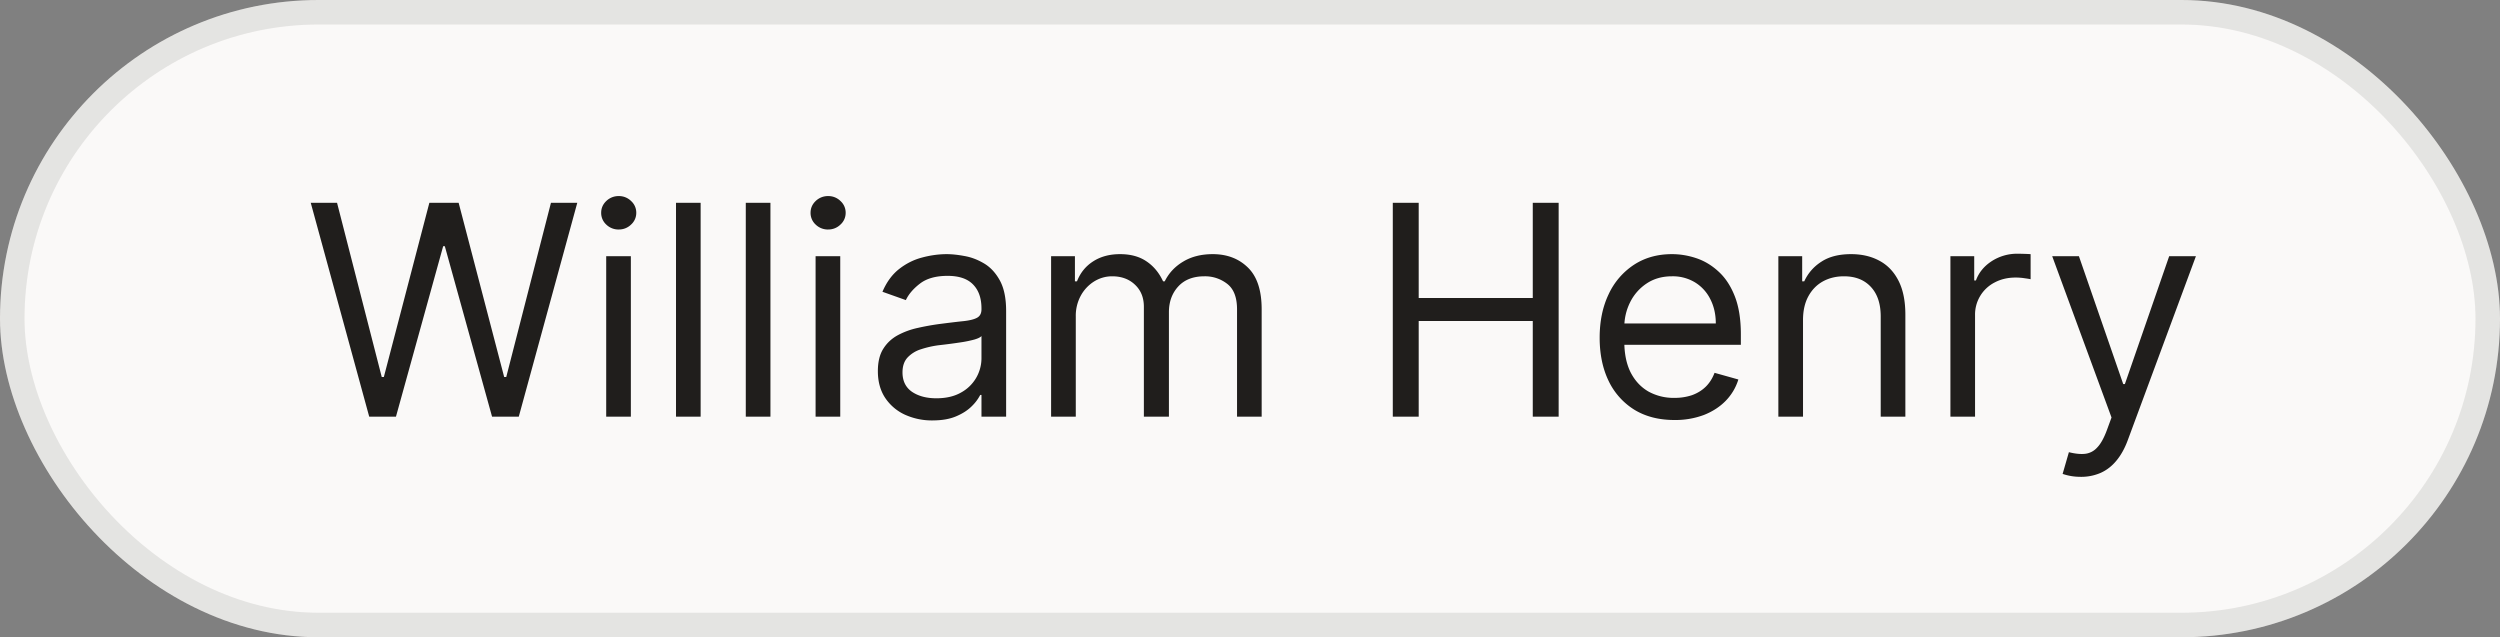
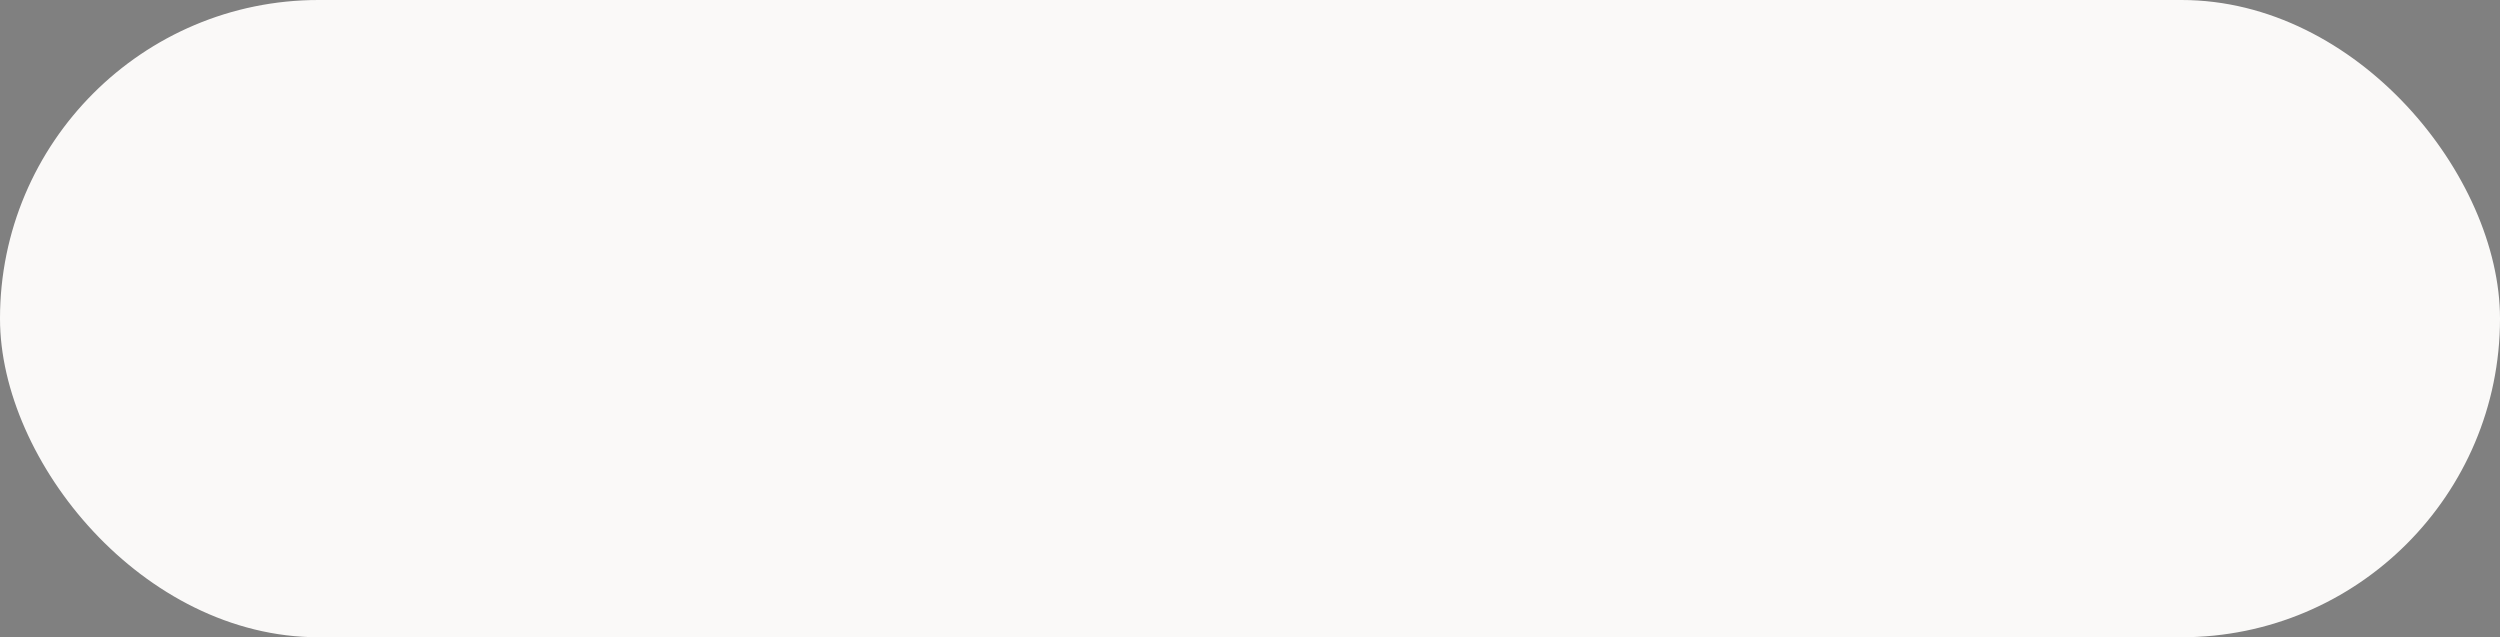
<svg xmlns="http://www.w3.org/2000/svg" width="102" height="26" fill="none">
  <rect width="100%" height="100%" fill="#808080" stroke="none" />
  <rect width="102" height="26" fill="#FAF9F8" rx="13" />
-   <rect width="101" height="25" x=".5" y=".5" stroke="#201E1C" stroke-opacity=".1" rx="12.5" />
-   <path fill="#201E1C" d="m15.064 17-2.386-8.727h1.073l1.824 7.108h.086l1.857-7.108h1.194l1.858 7.108h.085l1.824-7.108h1.074L21.166 17h-1.09l-1.927-6.954h-.068L16.155 17h-1.091Zm9.669 0v-6.546h1.006V17h-1.006Zm.511-7.636a.715.715 0 0 1-.507-.2.643.643 0 0 1-.209-.482c0-.188.07-.348.21-.482a.715.715 0 0 1 .506-.2.7.7 0 0 1 .503.2.638.638 0 0 1 .213.482.638.638 0 0 1-.213.481.7.7 0 0 1-.503.2Zm3.342-1.091V17h-1.005V8.273h1.005Zm2.848 0V17h-1.006V8.273h1.006ZM33.276 17v-6.546h1.006V17h-1.006Zm.511-7.636a.715.715 0 0 1-.507-.2.643.643 0 0 1-.209-.482c0-.188.07-.348.21-.482a.715.715 0 0 1 .506-.2.7.7 0 0 1 .503.2.637.637 0 0 1 .213.482.637.637 0 0 1-.213.481.7.7 0 0 1-.503.2Zm4.263 7.79a2.67 2.67 0 0 1-1.13-.235 1.938 1.938 0 0 1-.805-.686c-.199-.301-.298-.665-.298-1.091 0-.375.074-.679.221-.912.148-.236.346-.42.593-.554a3.12 3.12 0 0 1 .818-.298c.301-.068.604-.122.907-.162.398-.051.72-.09.968-.115.25-.029.432-.075.545-.14.117-.066.175-.18.175-.342v-.034c0-.42-.115-.747-.345-.98-.227-.233-.573-.35-1.036-.35-.48 0-.856.106-1.129.316-.273.21-.464.435-.575.673l-.955-.34c.17-.398.398-.708.682-.93.287-.224.6-.38.938-.468.34-.091.676-.137 1.005-.137.21 0 .452.026.725.077.275.048.54.15.797.303.258.153.473.384.643.694.17.31.256.725.256 1.245V17h-1.006v-.886h-.051a1.77 1.77 0 0 1-.341.456c-.16.162-.37.3-.635.413-.264.114-.587.17-.967.17Zm.153-.904c.398 0 .733-.078 1.006-.234a1.595 1.595 0 0 0 .835-1.385v-.92c-.043.05-.136.097-.281.14a4.78 4.78 0 0 1-.494.106 22.444 22.444 0 0 1-.964.128 3.91 3.91 0 0 0-.733.166 1.264 1.264 0 0 0-.545.337c-.136.148-.205.35-.205.605 0 .35.13.614.388.793.262.176.593.264.993.264Zm4.682.75v-6.546h.972v1.023h.085c.136-.35.357-.62.66-.814.305-.196.67-.294 1.096-.294.432 0 .791.098 1.078.294.29.194.515.465.677.814h.069c.167-.338.419-.606.754-.805.335-.202.737-.303 1.206-.303.585 0 1.064.184 1.436.55.372.364.558.93.558 1.7V17h-1.005v-4.38c0-.484-.133-.829-.397-1.036a1.467 1.467 0 0 0-.933-.311c-.46 0-.817.139-1.07.417-.252.276-.379.625-.379 1.049V17H46.67v-4.483c0-.372-.12-.672-.362-.9-.241-.23-.552-.344-.933-.344-.261 0-.506.07-.733.209a1.57 1.57 0 0 0-.545.58 1.712 1.712 0 0 0-.205.847V17h-1.006Zm13.941 0V8.273h1.057v3.886h4.654V8.273h1.056V17h-1.056v-3.903h-4.654V17h-1.057Zm11.491.136c-.63 0-1.175-.139-1.632-.417a2.803 2.803 0 0 1-1.053-1.176c-.244-.506-.366-1.094-.366-1.765 0-.67.122-1.261.366-1.772a2.89 2.89 0 0 1 1.032-1.202c.443-.29.96-.435 1.55-.435.342 0 .678.057 1.01.17.333.114.636.3.908.555.273.253.49.588.652 1.005.162.418.243.932.243 1.543v.426h-5.045v-.87h4.023c0-.369-.074-.698-.222-.988a1.67 1.67 0 0 0-.622-.686 1.743 1.743 0 0 0-.946-.251c-.4 0-.747.1-1.04.298a1.96 1.96 0 0 0-.669.767 2.254 2.254 0 0 0-.234 1.014v.58c0 .494.085.913.255 1.257.174.34.414.6.72.78a2.11 2.11 0 0 0 1.07.264 2.2 2.2 0 0 0 .716-.11c.216-.078.402-.191.558-.342.157-.153.277-.344.363-.57l.971.272c-.102.33-.274.62-.516.87-.241.246-.54.44-.894.579a3.319 3.319 0 0 1-1.198.204Zm5.246-4.073V17h-1.006v-6.546h.972v1.023h.085c.153-.332.386-.6.699-.8.312-.205.716-.308 1.21-.308.443 0 .831.091 1.163.273.333.179.591.452.776.818.185.364.277.824.277 1.38V17h-1.006v-4.09c0-.515-.133-.916-.4-1.203-.267-.29-.634-.434-1.1-.434-.32 0-.608.07-.86.209-.25.139-.448.342-.593.609-.145.267-.217.59-.217.972ZM79.577 17v-6.546h.971v.99h.069c.119-.325.335-.588.647-.79a1.907 1.907 0 0 1 1.057-.302 10.862 10.862 0 0 1 .528.017v1.023a2.985 2.985 0 0 0-.234-.038c-.12-.02-.246-.03-.38-.03-.317 0-.602.067-.852.2a1.47 1.47 0 0 0-.801 1.334V17h-1.005Zm5.311 2.454a2.204 2.204 0 0 1-.733-.119l.256-.886c.245.062.46.085.648.068a.776.776 0 0 0 .499-.251c.147-.148.282-.388.404-.72l.188-.512-2.42-6.58h1.09l1.807 5.216h.068l1.807-5.216h1.091l-2.778 7.5c-.125.339-.28.618-.465.84-.184.224-.399.39-.643.499a1.983 1.983 0 0 1-.819.162Z" />
</svg>